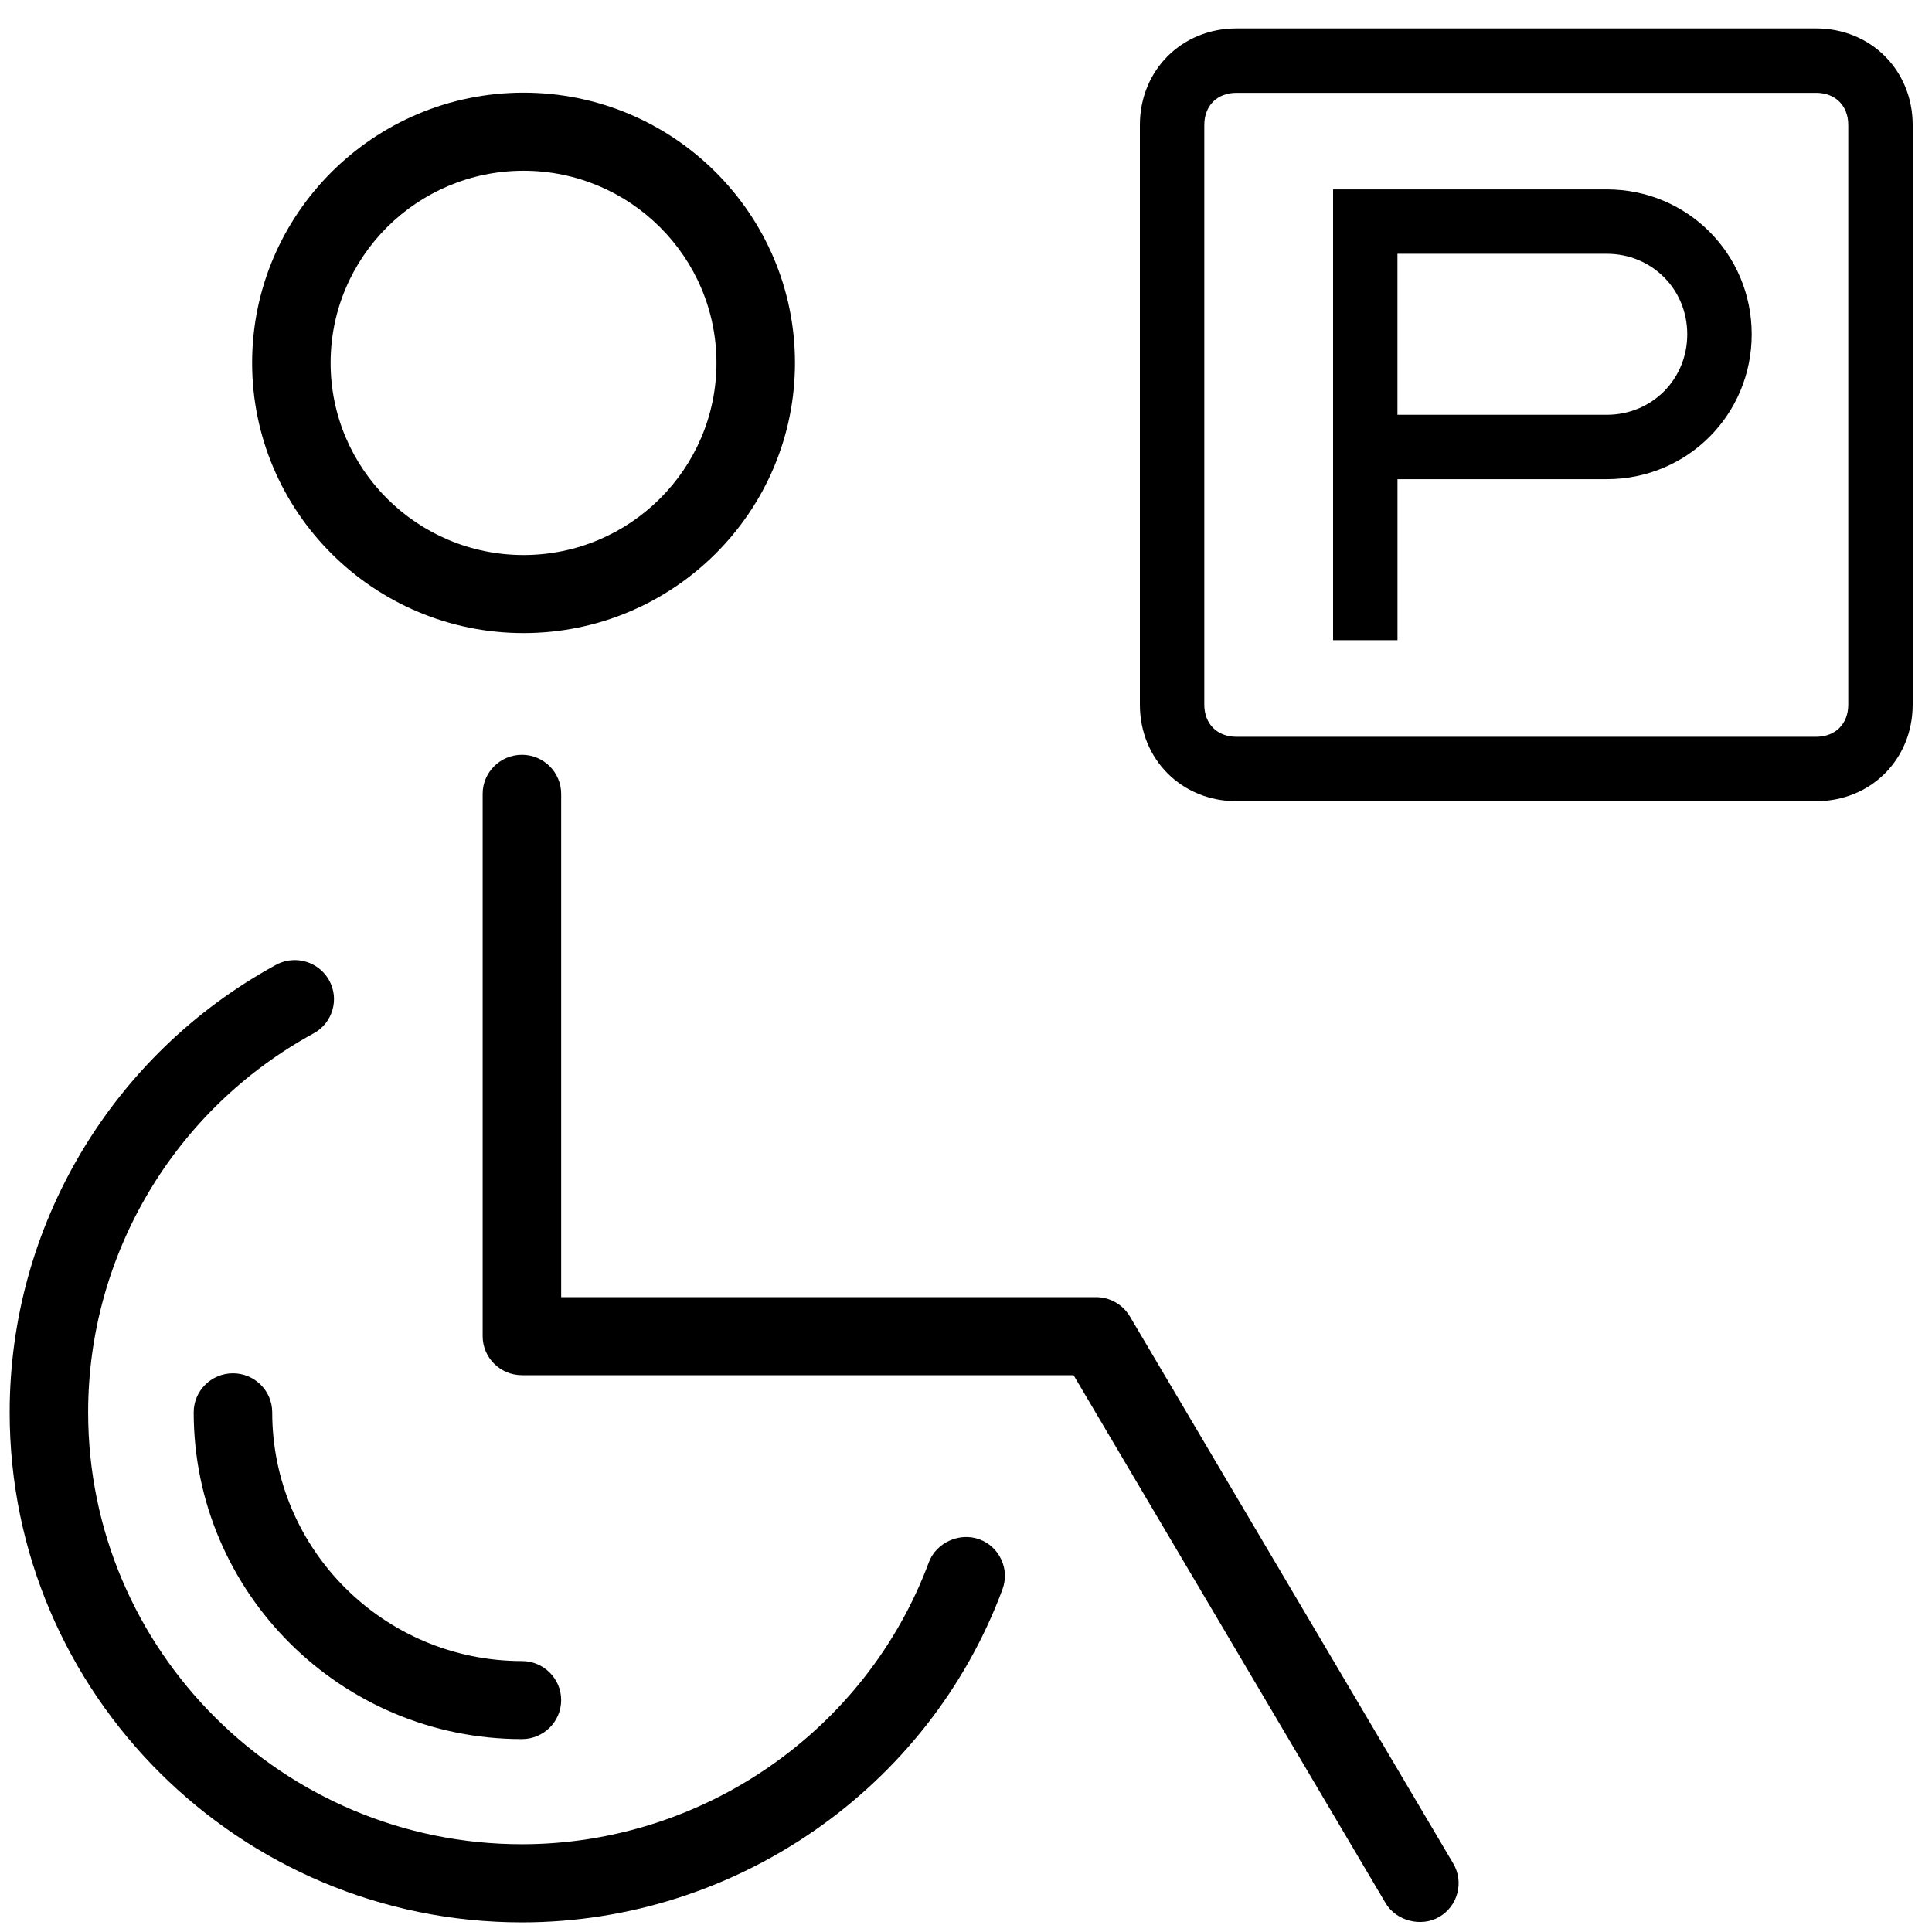
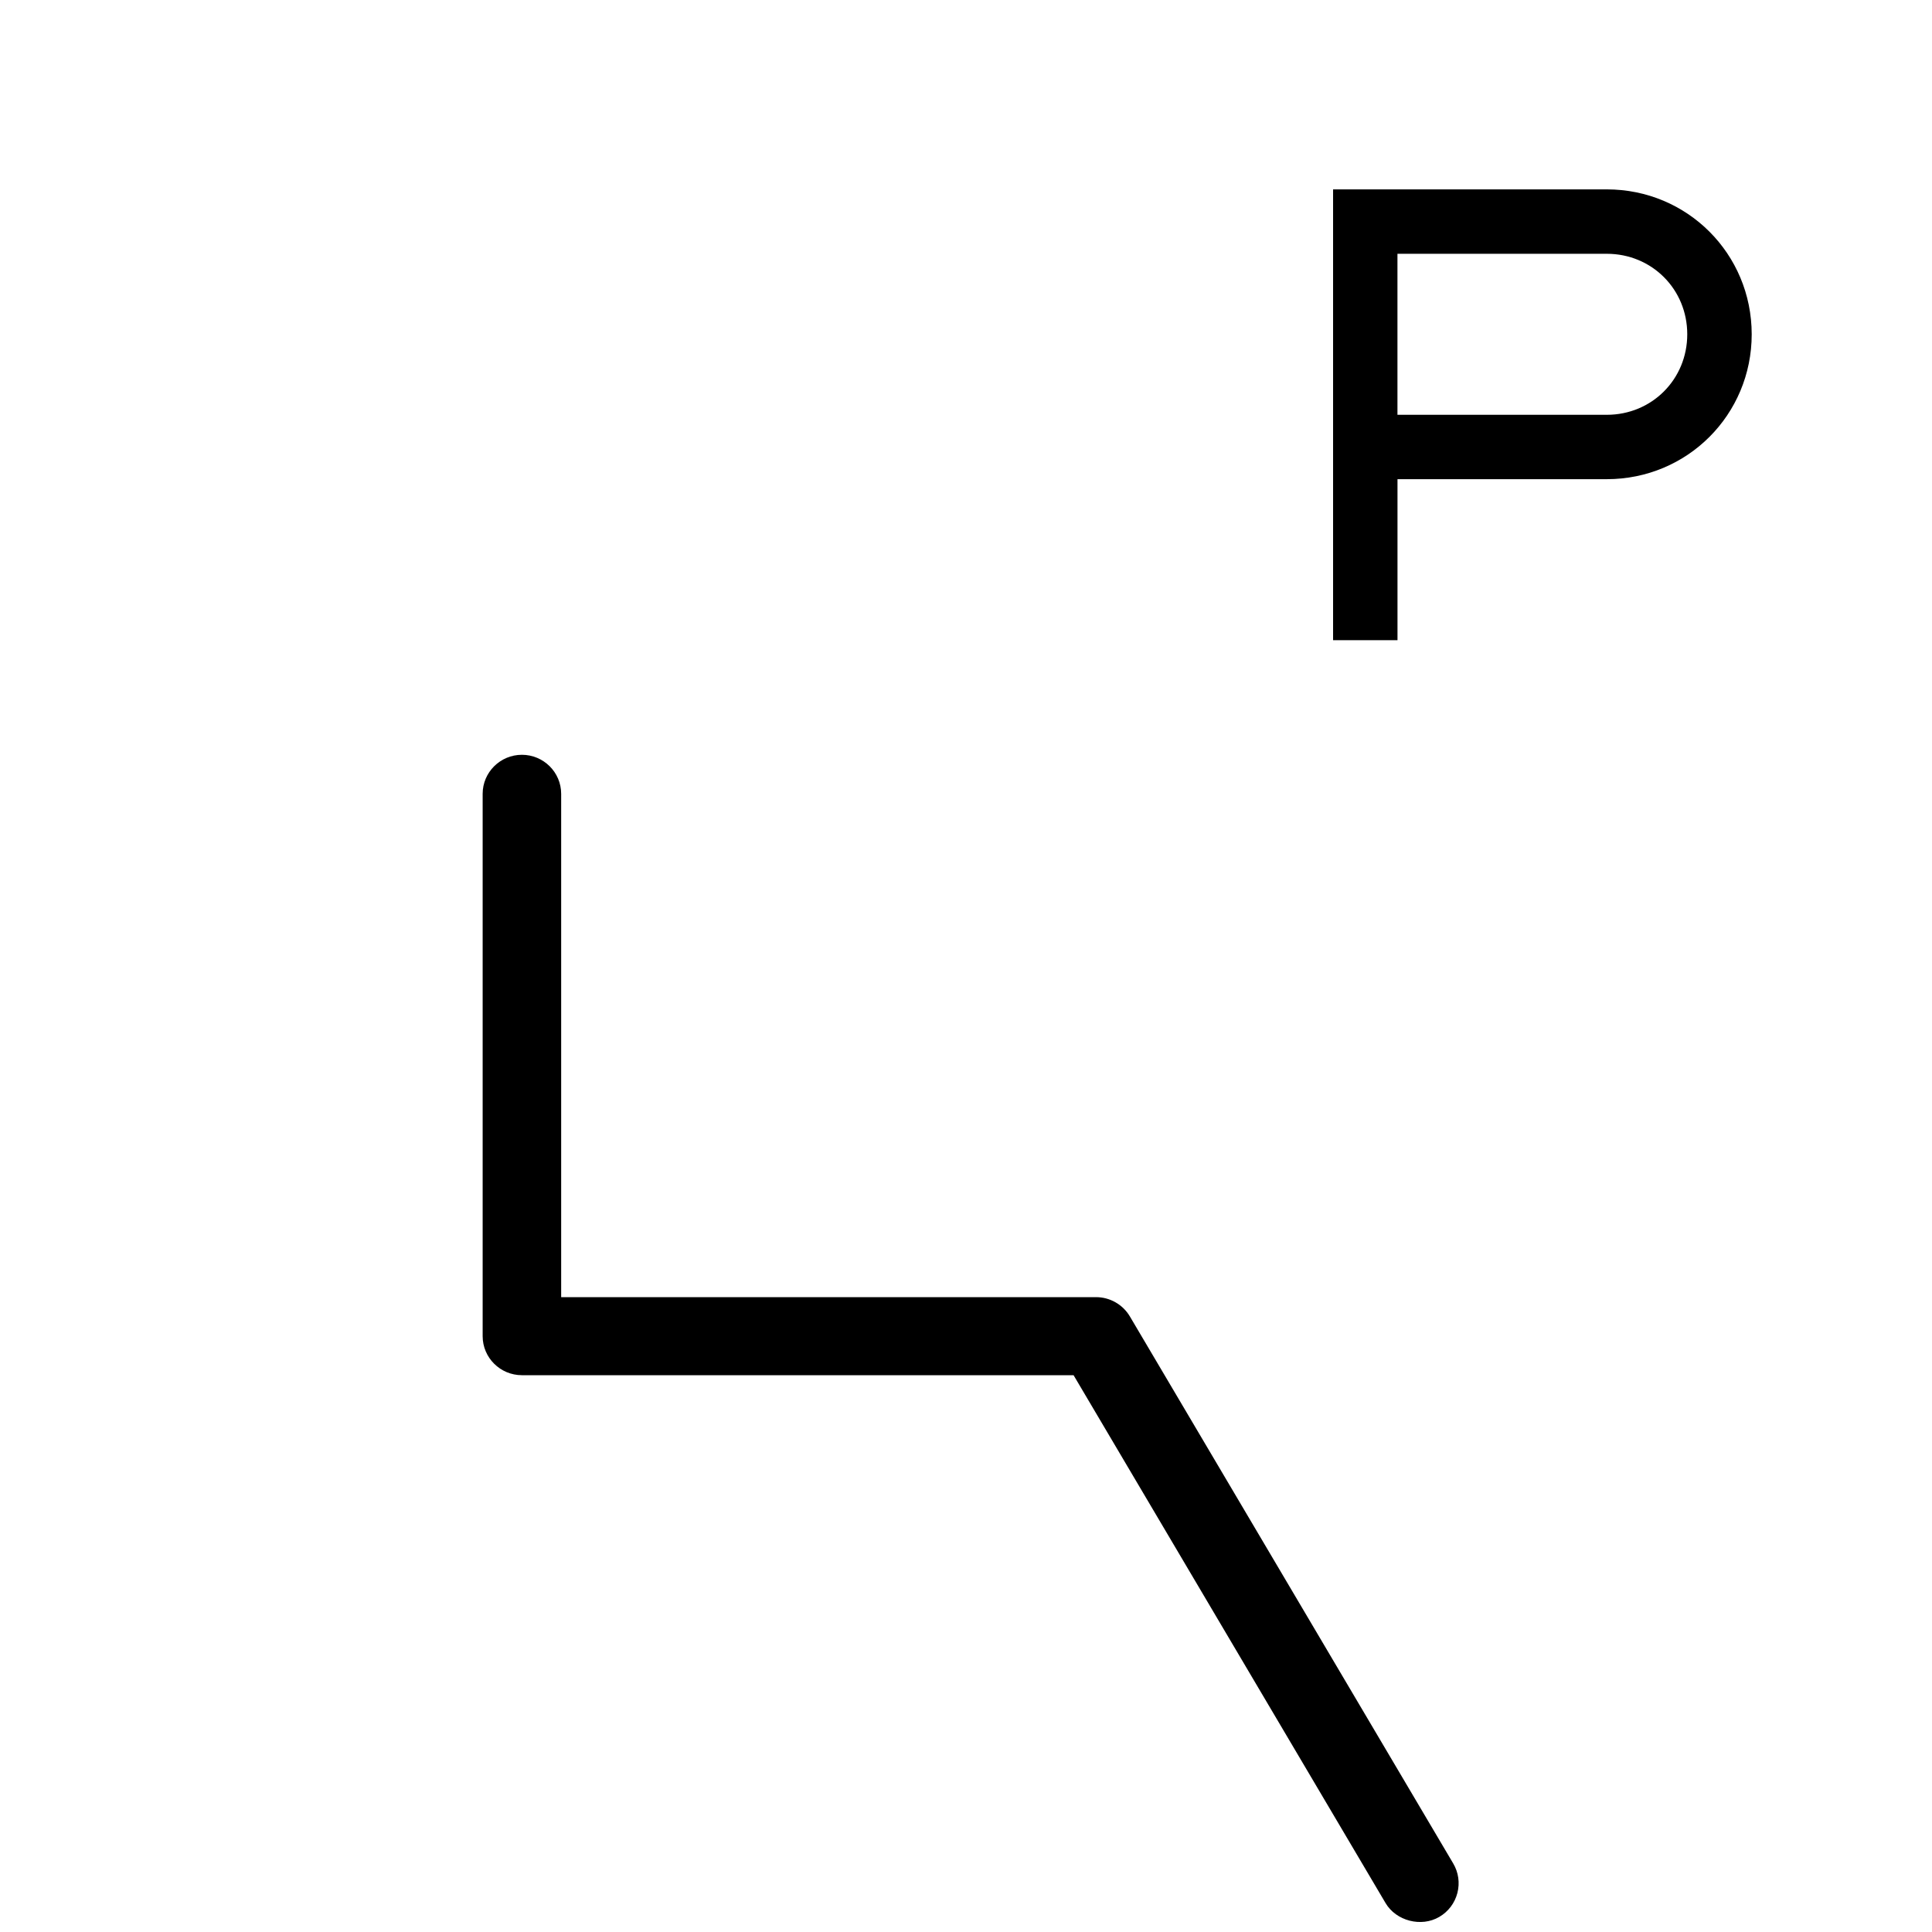
<svg xmlns="http://www.w3.org/2000/svg" width="50px" height="50px" viewBox="0 0 50 50" version="1.1">
  <title>parking_PMR</title>
  <desc>Created with Sketch.</desc>
  <g id="Page-1" stroke="none" stroke-width="1" fill="none" fill-rule="evenodd">
    <g id="Picto" transform="translate(-305, -97)" fill="#000000" fill-rule="nonzero">
      <g id="parking_PMR" transform="translate(305, 97)">
        <g id="Group" transform="translate(29, 0)">
          <path d="M12.583,4.901 L5.5,4.901 L5.5,16.568 L7.167,16.568 L7.167,12.401 L12.584,12.401 C14.667,12.401 16.334,10.734 16.334,8.651 C16.333,6.568 14.667,4.901 12.583,4.901 L12.583,4.901 Z M12.583,10.735 L7.166,10.735 L7.166,6.568 L12.583,6.568 C13.75,6.568 14.666,7.485 14.666,8.651 C14.666,9.817 13.75,10.735 12.583,10.735 Z" id="Shape" />
-           <path d="M18,0.735 L3,0.735 C1.583,0.735 0.5,1.818 0.5,3.235 L0.5,18.235 C0.5,19.652 1.583,20.735 3,20.735 L18,20.735 C19.417,20.735 20.5,19.652 20.5,18.235 L20.5,3.235 C20.5,1.818 19.417,0.735 18,0.735 Z M18.833,18.235 C18.833,18.735 18.5,19.068 18,19.068 L3,19.068 C2.5,19.068 2.167,18.735 2.167,18.235 L2.167,3.235 C2.167,2.735 2.5,2.402 3,2.402 L18,2.402 C18.5,2.402 18.833,2.735 18.833,3.235 L18.833,18.235 Z" id="Shape" />
        </g>
        <g id="Group" transform="translate(0, 2)">
-           <path d="M6.029,33.541 C5.469,33.541 5.013,33.994 5.013,34.551 C5.013,39.214 8.824,43.008 13.507,43.008 C14.067,43.008 14.523,42.555 14.523,41.998 C14.523,41.441 14.067,40.988 13.507,40.988 C9.944,40.988 7.045,38.101 7.045,34.552 C7.045,33.994 6.589,33.541 6.029,33.541 Z" id="Path" />
-           <path d="M25.344,37.836 C24.829,37.649 24.226,37.926 24.038,38.433 C22.415,42.797 18.183,45.729 13.507,45.729 C7.317,45.729 2.281,40.714 2.281,34.551 C2.281,30.467 4.517,26.708 8.117,24.743 C8.355,24.613 8.528,24.398 8.603,24.139 C8.679,23.881 8.648,23.608 8.519,23.372 C8.34,23.048 7.998,22.847 7.627,22.847 C7.458,22.847 7.289,22.89 7.139,22.972 C2.889,25.293 0.25,29.73 0.25,34.552 C0.25,41.83 6.197,47.751 13.507,47.751 C19.028,47.751 24.026,44.289 25.943,39.135 C26.037,38.883 26.027,38.609 25.915,38.364 C25.802,38.117 25.599,37.93 25.344,37.836 Z" id="Path" />
-           <path d="M13.549,14.384 C17.423,14.384 20.574,11.247 20.574,7.391 C20.574,3.535 17.423,0.398 13.549,0.398 C9.676,0.398 6.525,3.535 6.525,7.391 C6.525,11.247 9.676,14.384 13.549,14.384 Z M13.549,2.419 C16.302,2.419 18.542,4.649 18.542,7.391 C18.542,10.133 16.302,12.364 13.549,12.364 C10.796,12.364 8.556,10.133 8.556,7.391 C8.556,4.649 10.796,2.419 13.549,2.419 Z" id="Shape" />
          <path d="M29.241,32.069 C29.059,31.761 28.724,31.57 28.366,31.57 L14.523,31.57 L14.523,18.544 C14.523,17.987 14.067,17.534 13.507,17.534 C12.947,17.534 12.491,17.987 12.491,18.544 L12.491,32.58 C12.491,33.137 12.947,33.59 13.507,33.59 L27.784,33.59 L35.858,47.251 C36.13,47.713 36.781,47.884 37.249,47.609 C37.483,47.472 37.649,47.252 37.717,46.99 C37.784,46.73 37.746,46.458 37.609,46.226 L29.241,32.069 Z" id="Path" />
        </g>
      </g>
    </g>
  </g>
</svg>